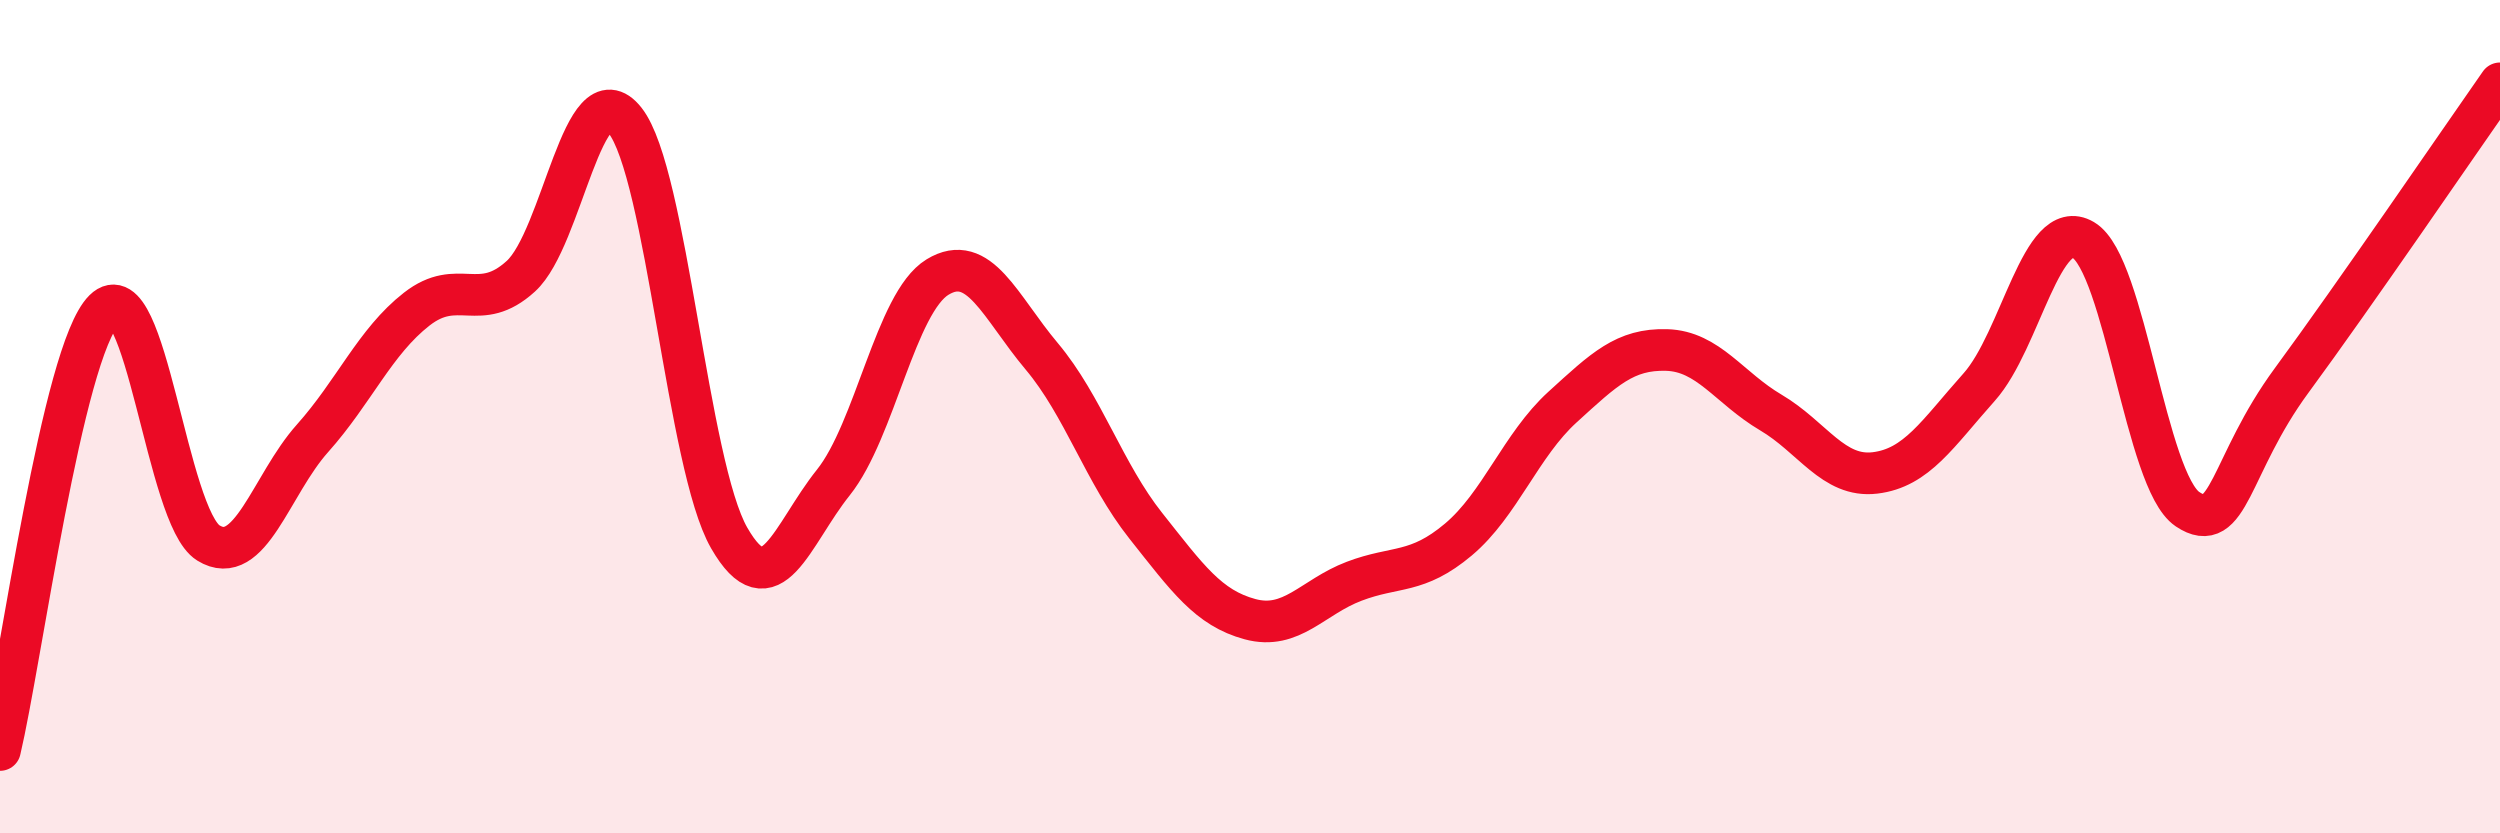
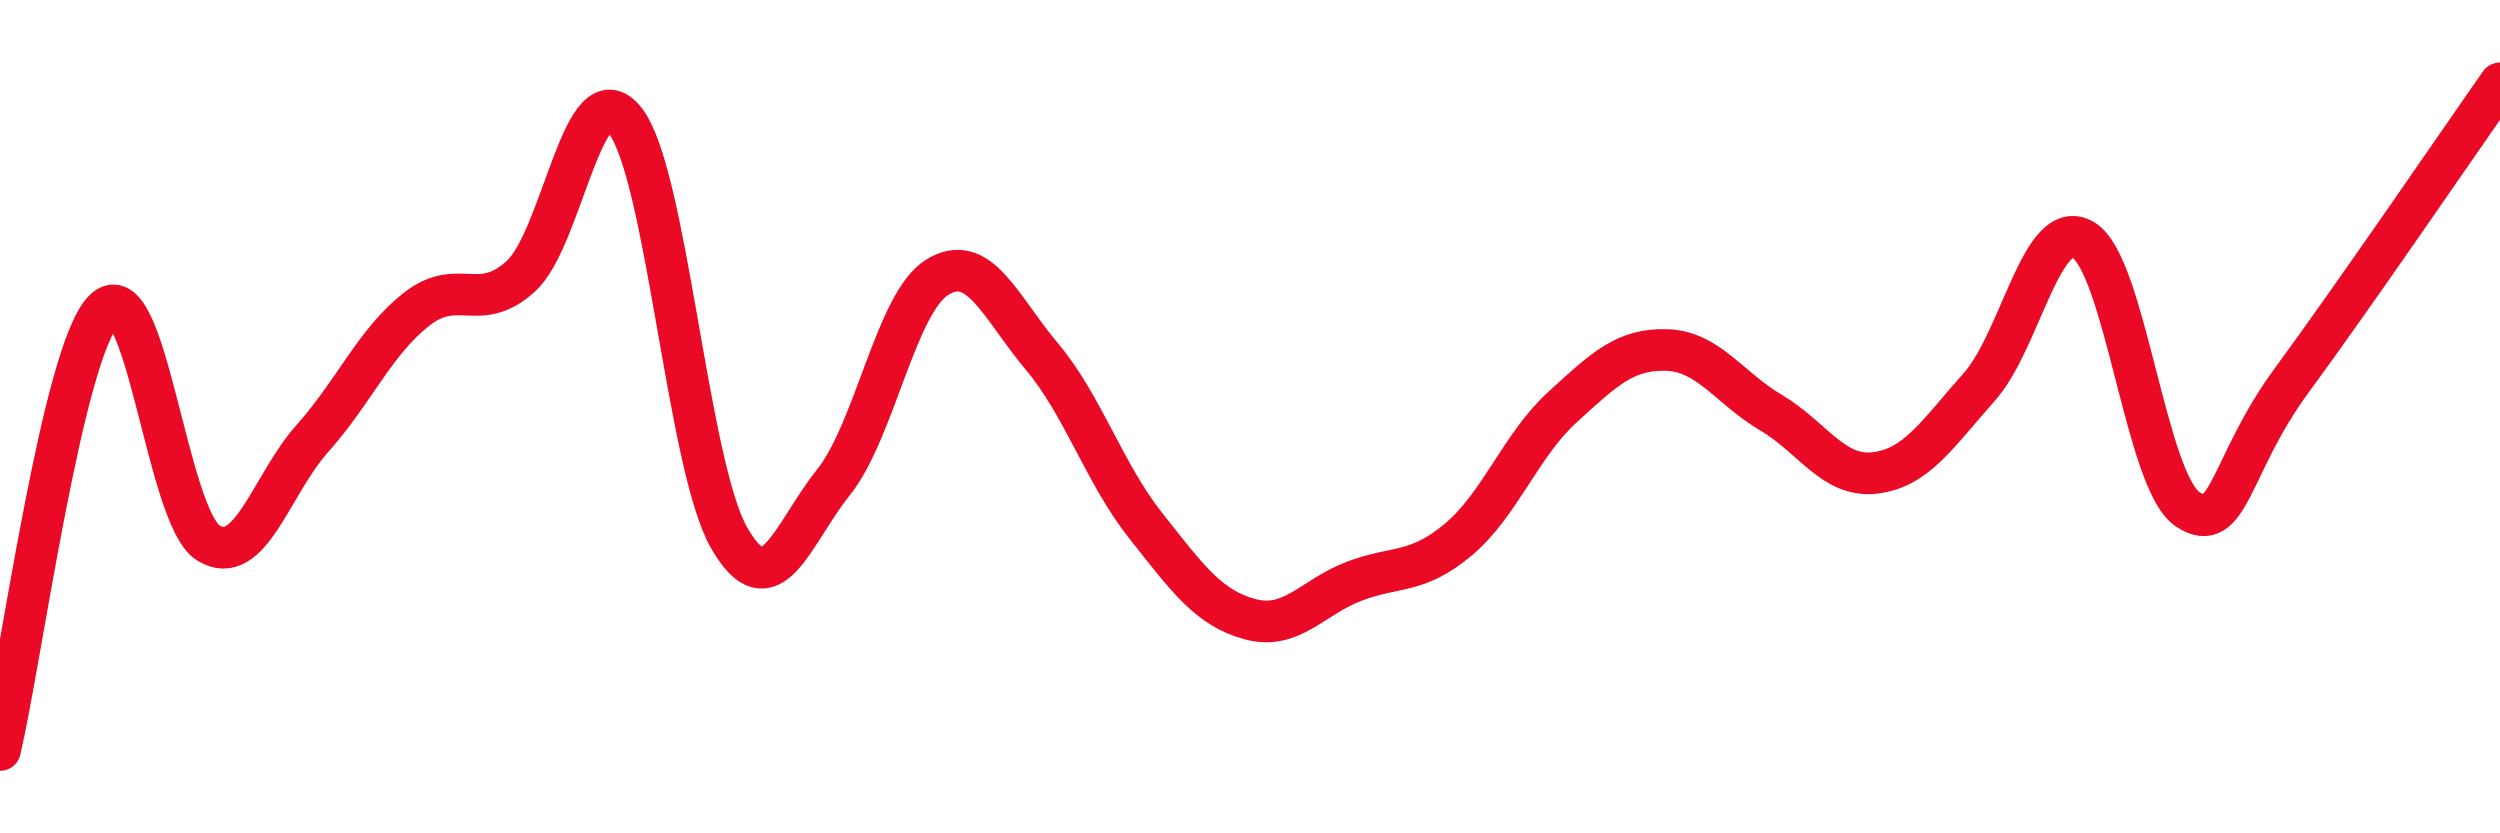
<svg xmlns="http://www.w3.org/2000/svg" width="60" height="20" viewBox="0 0 60 20">
-   <path d="M 0,18 C 0.5,15.89 1.5,8.43 2.5,7.44 C 3.5,6.45 4,12.41 5,13.03 C 6,13.65 6.5,11.64 7.5,10.52 C 8.5,9.4 9,8.2 10,7.42 C 11,6.64 11.5,7.54 12.5,6.63 C 13.5,5.72 14,1.63 15,2.89 C 16,4.15 16.5,11.17 17.5,12.91 C 18.5,14.65 19,12.83 20,11.58 C 21,10.33 21.5,7.26 22.5,6.65 C 23.5,6.04 24,7.36 25,8.55 C 26,9.74 26.5,11.36 27.5,12.62 C 28.5,13.88 29,14.59 30,14.86 C 31,15.13 31.5,14.33 32.5,13.95 C 33.5,13.57 34,13.79 35,12.95 C 36,12.11 36.5,10.68 37.5,9.77 C 38.5,8.86 39,8.37 40,8.4 C 41,8.43 41.5,9.31 42.5,9.9 C 43.5,10.49 44,11.47 45,11.35 C 46,11.23 46.5,10.41 47.5,9.29 C 48.5,8.17 49,5.17 50,5.76 C 51,6.35 51.5,11.55 52.5,12.22 C 53.5,12.89 53.5,11.17 55,9.13 C 56.5,7.09 59,3.43 60,2L60 20L0 20Z" fill="#EB0A25" opacity="0.1" stroke-linecap="round" stroke-linejoin="round" />
  <path d="M 0,18 C 0.5,15.89 1.5,8.43 2.5,7.44 C 3.5,6.45 4,12.41 5,13.03 C 6,13.65 6.5,11.64 7.5,10.52 C 8.5,9.4 9,8.2 10,7.42 C 11,6.64 11.5,7.54 12.5,6.63 C 13.5,5.72 14,1.63 15,2.89 C 16,4.15 16.5,11.17 17.5,12.91 C 18.5,14.65 19,12.83 20,11.58 C 21,10.33 21.5,7.26 22.5,6.65 C 23.5,6.04 24,7.36 25,8.55 C 26,9.74 26.5,11.36 27.5,12.62 C 28.5,13.88 29,14.59 30,14.86 C 31,15.13 31.5,14.33 32.5,13.95 C 33.5,13.57 34,13.79 35,12.95 C 36,12.11 36.5,10.68 37.5,9.77 C 38.5,8.86 39,8.37 40,8.4 C 41,8.43 41.5,9.31 42.5,9.9 C 43.5,10.49 44,11.47 45,11.35 C 46,11.23 46.5,10.41 47.5,9.29 C 48.5,8.17 49,5.17 50,5.76 C 51,6.35 51.5,11.55 52.5,12.22 C 53.5,12.89 53.5,11.17 55,9.13 C 56.5,7.09 59,3.43 60,2" stroke="#EB0A25" stroke-width="1" fill="none" stroke-linecap="round" stroke-linejoin="round" />
</svg>